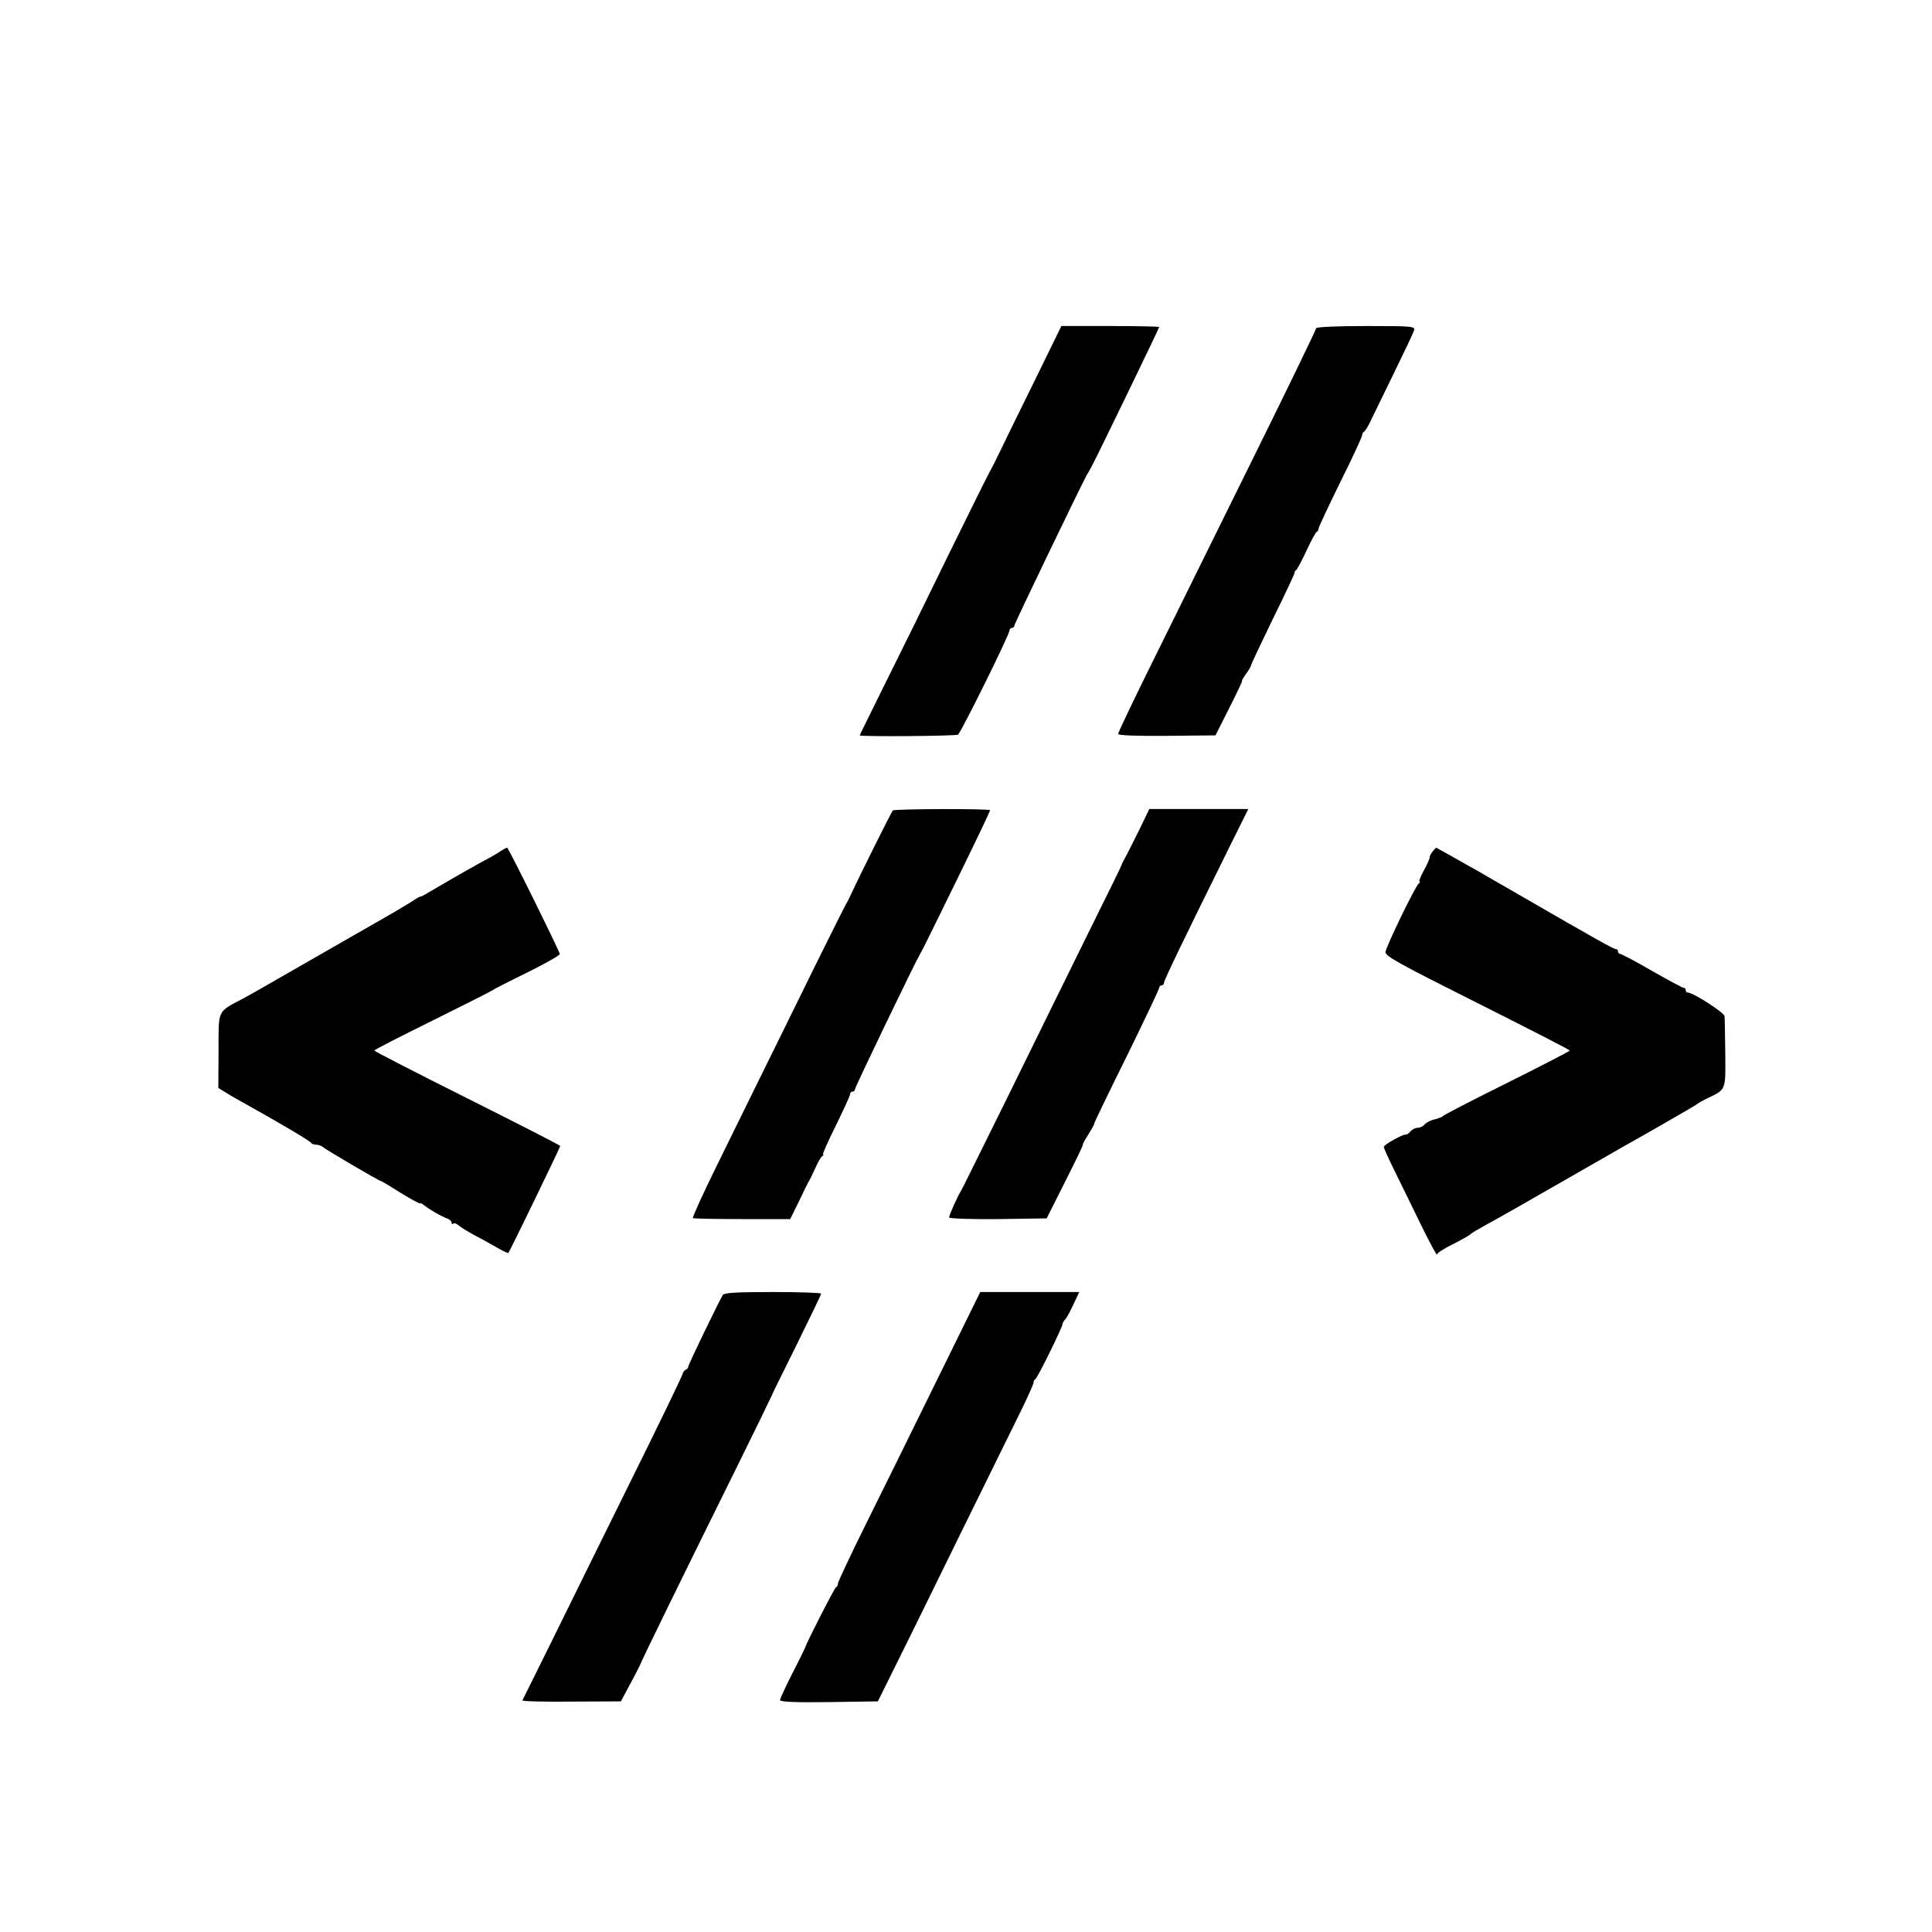
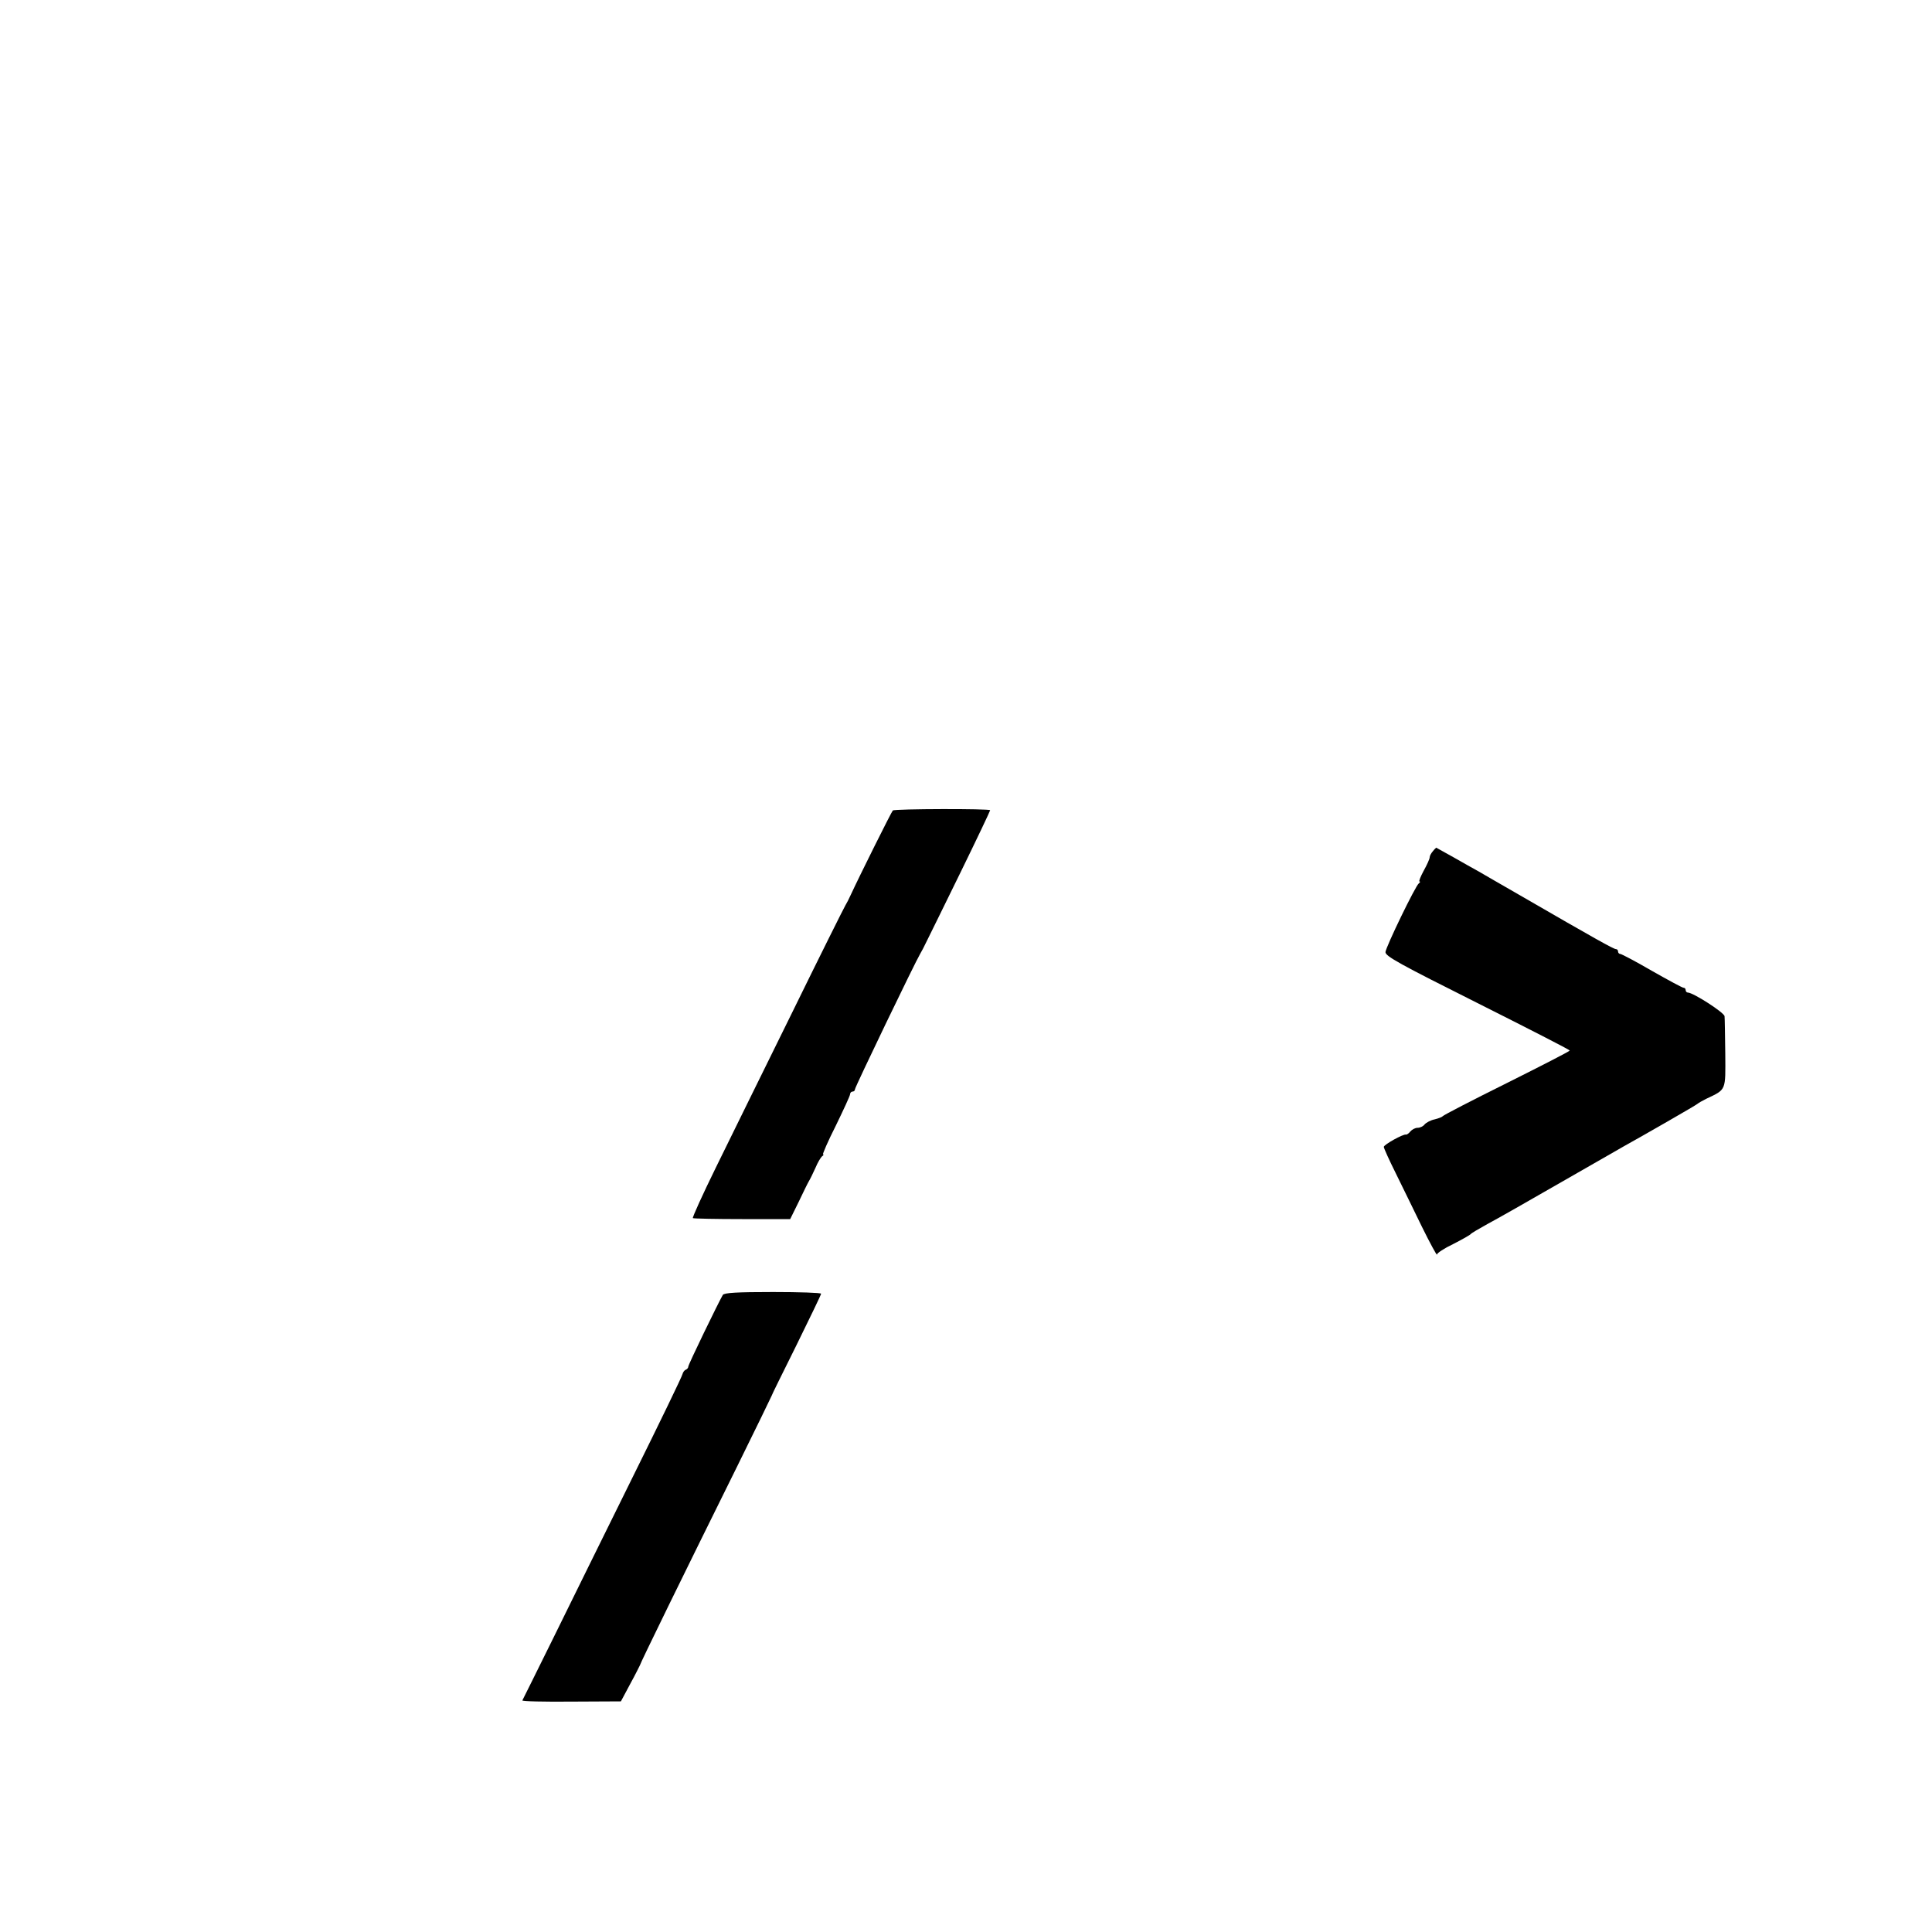
<svg xmlns="http://www.w3.org/2000/svg" version="1.0" width="800pt" height="800pt" viewBox="0 0 800 800" preserveAspectRatio="xMidYMid meet">
  <g transform="translate(0,800) scale(0.1,-0.1)" fill="#000000" stroke="none">
-     <path d="M4281 6417 c-63 -127 -127 -259 -143 -292 -16 -33 -33 -67 -38 -75 -5 -8 -81 -161 -169 -340 -87 -179 -206 -421 -265 -539 -58 -117 -106 -214 -106 -216 0 -6 397 -3 407 3 12 8 213 414 213 431 0 6 5 11 10 11 6 0 10 4 10 9 0 8 271 570 300 624 6 9 14 25 20 35 16 28 280 573 280 578 0 2 -91 4 -202 4 l-203 0 -114 -233z" />
-     <path d="M5450 6641 c0 -5 -115 -243 -256 -528 -141 -285 -325 -658 -410 -830 -85 -171 -154 -316 -154 -322 0 -6 71 -9 202 -8 l201 2 57 113 c31 61 55 112 53 112 -3 0 5 13 16 29 12 16 21 32 21 35 0 4 41 91 91 194 51 103 91 189 90 191 -2 2 1 7 6 10 4 3 24 40 43 81 19 41 38 77 43 78 4 2 7 8 7 14 0 5 41 92 90 192 50 100 90 187 90 193 0 6 3 13 8 15 4 2 15 19 24 38 9 19 53 109 97 199 44 90 83 172 86 182 6 18 -3 19 -199 19 -119 0 -206 -4 -206 -9z" />
    <path d="M3697 4644 c-6 -6 -140 -275 -174 -349 -7 -16 -18 -37 -23 -45 -5 -8 -105 -208 -221 -445 -116 -236 -258 -523 -314 -638 -56 -114 -99 -209 -96 -211 3 -2 95 -4 204 -4 l199 0 35 71 c19 40 38 79 43 87 5 8 17 33 27 55 9 22 22 43 27 47 6 4 8 8 4 8 -3 0 20 54 53 119 32 66 59 124 59 130 0 6 5 11 10 11 6 0 10 4 10 9 0 9 249 526 270 561 5 8 17 31 26 50 10 19 73 149 141 287 68 139 123 255 123 258 0 7 -395 6 -403 -1z" />
-     <path d="M4717 4563 c-24 -49 -50 -99 -57 -113 -8 -14 -15 -27 -15 -30 0 -3 -62 -129 -137 -280 -74 -151 -222 -450 -327 -665 -106 -214 -196 -397 -201 -405 -16 -25 -50 -102 -50 -111 0 -5 90 -8 202 -7 l202 3 77 153 c42 83 75 152 73 152 -3 0 8 19 23 43 14 23 26 43 24 45 -1 1 59 126 134 277 74 151 135 279 135 285 0 5 5 10 10 10 6 0 10 5 10 11 0 10 78 172 271 562 l78 157 -205 0 -205 0 -42 -87z" />
-     <path d="M2075 4477 c-11 -8 -47 -29 -80 -46 -60 -33 -178 -101 -225 -129 -14 -9 -27 -15 -30 -15 -3 0 -16 -7 -30 -17 -14 -9 -72 -44 -130 -77 -88 -50 -317 -182 -485 -278 -22 -13 -62 -35 -89 -50 -108 -57 -101 -43 -101 -217 l-1 -153 26 -16 c14 -9 46 -28 72 -42 158 -88 283 -162 286 -169 2 -4 11 -8 21 -8 9 0 21 -4 27 -9 10 -10 234 -141 240 -141 3 0 40 -22 84 -50 44 -27 80 -46 80 -43 0 3 7 0 15 -7 21 -17 76 -49 98 -56 9 -4 17 -11 17 -17 0 -6 3 -7 7 -4 3 4 13 1 22 -7 9 -8 39 -26 66 -41 28 -14 70 -38 93 -51 24 -14 45 -24 47 -22 5 4 215 438 215 443 0 2 -173 91 -385 197 -212 106 -385 195 -385 198 0 3 109 59 243 125 133 66 244 122 247 125 3 3 67 36 143 73 76 38 137 72 135 77 -12 34 -213 440 -218 440 -3 0 -14 -6 -25 -13z" />
    <path d="M5933 4475 c-7 -8 -13 -19 -13 -25 0 -6 -11 -31 -25 -56 -13 -24 -21 -44 -17 -44 4 0 2 -4 -3 -8 -14 -10 -135 -260 -138 -284 -2 -17 61 -51 380 -211 211 -106 383 -194 383 -197 0 -3 -117 -63 -261 -135 -143 -71 -263 -133 -265 -137 -2 -3 -17 -9 -33 -13 -16 -3 -35 -13 -42 -21 -6 -8 -19 -14 -29 -14 -10 0 -23 -7 -30 -15 -6 -8 -15 -14 -18 -13 -12 3 -92 -42 -92 -51 0 -5 22 -54 49 -108 26 -54 76 -154 109 -223 34 -69 62 -120 62 -115 0 6 30 26 68 44 37 19 69 37 72 41 3 4 34 22 70 42 36 19 173 97 305 173 132 76 249 143 260 149 74 41 301 171 305 176 3 3 19 12 35 20 84 40 80 32 79 186 -1 77 -2 146 -3 156 -1 15 -130 98 -152 98 -5 0 -9 5 -9 10 0 6 -4 10 -9 10 -5 0 -64 32 -131 70 -67 39 -126 70 -131 70 -5 0 -9 5 -9 10 0 6 -4 10 -9 10 -9 0 -83 41 -401 225 -74 43 -150 86 -168 97 -18 10 -65 36 -103 58 -39 22 -72 40 -72 40 -1 -1 -8 -7 -14 -15z" />
    <path d="M2993 2638 c-18 -31 -143 -288 -143 -297 0 -5 -5 -11 -11 -13 -5 -2 -11 -10 -13 -18 -1 -8 -95 -202 -208 -430 -113 -228 -260 -527 -328 -665 -68 -137 -125 -253 -127 -256 -1 -4 90 -6 203 -5 l205 1 39 73 c22 40 39 75 40 77 0 6 188 390 401 820 79 160 143 292 144 295 0 3 47 97 103 210 56 114 102 209 102 213 0 4 -90 7 -199 7 -149 0 -202 -3 -208 -12z" />
-     <path d="M3881 2288 c-98 -200 -231 -469 -295 -598 -64 -129 -116 -240 -116 -246 0 -7 -3 -14 -8 -16 -6 -2 -123 -231 -127 -248 -1 -3 -24 -51 -53 -107 -29 -57 -52 -107 -52 -113 0 -7 67 -10 203 -8 l202 3 67 135 c37 74 160 324 273 555 114 231 229 466 257 522 27 56 49 105 48 109 -1 4 2 10 7 13 10 7 113 216 113 229 0 4 5 13 11 19 6 6 21 34 34 62 l24 51 -205 0 -205 0 -178 -362z" />
  </g>
</svg>